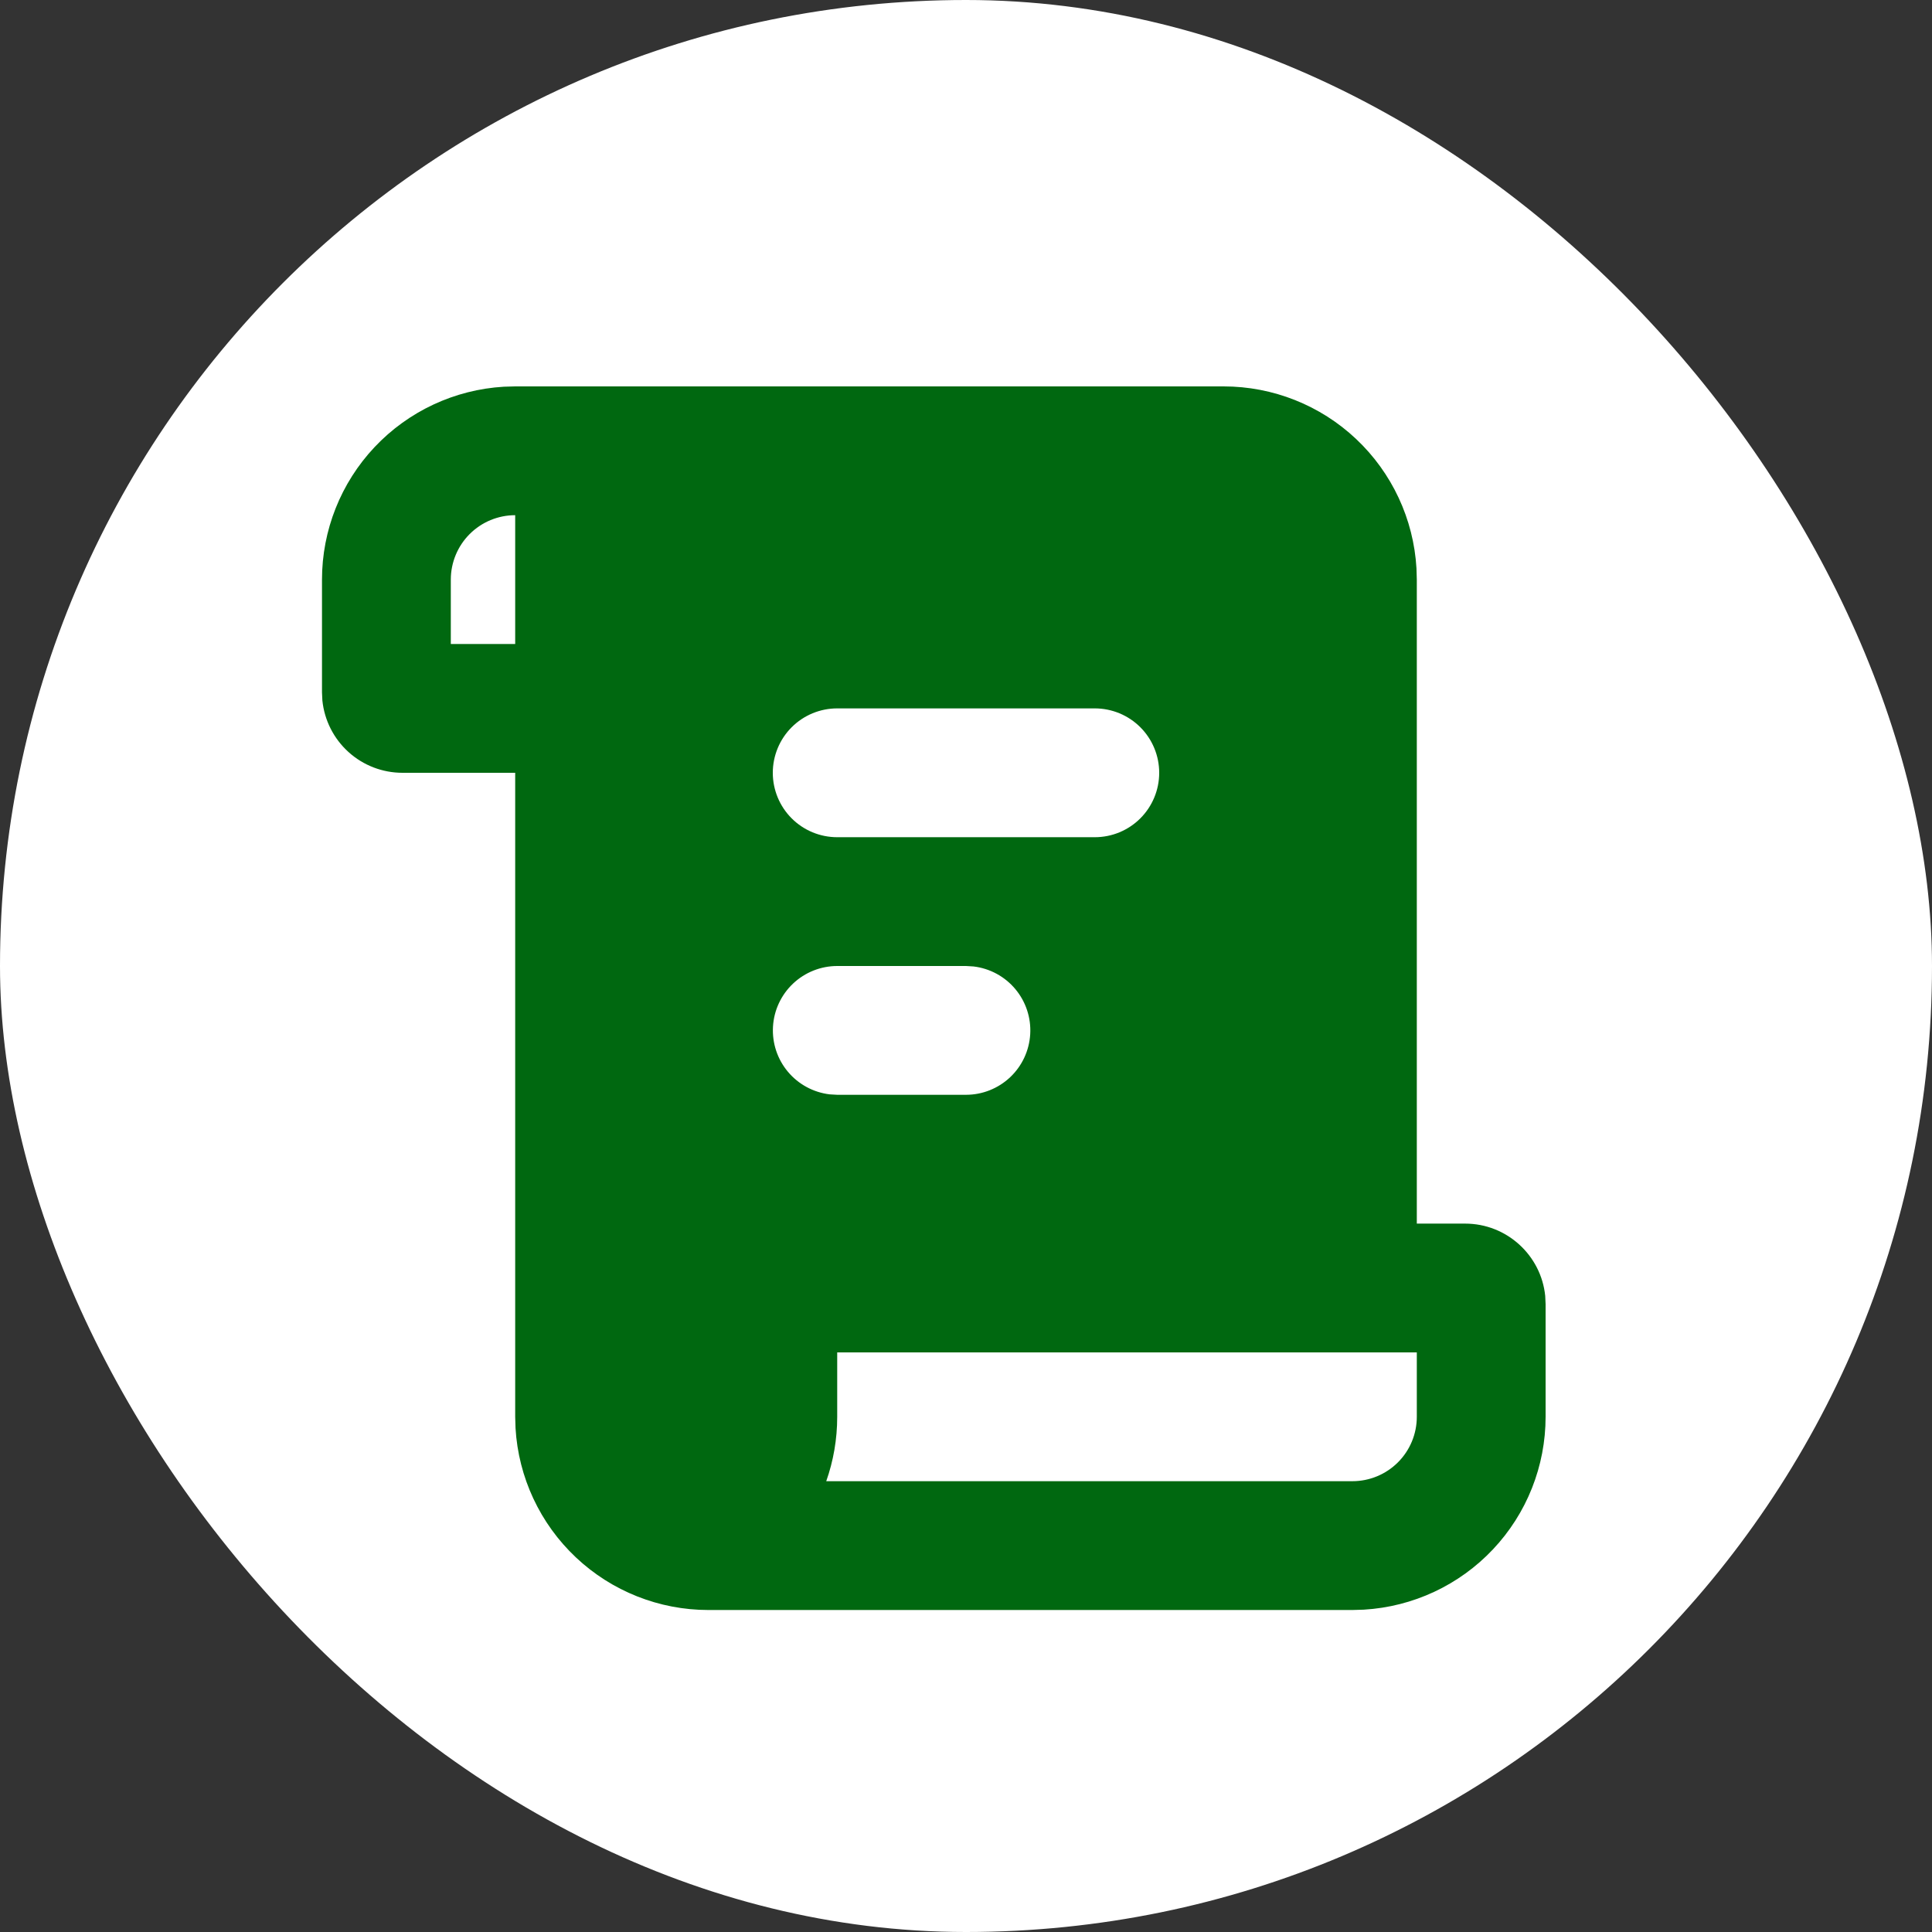
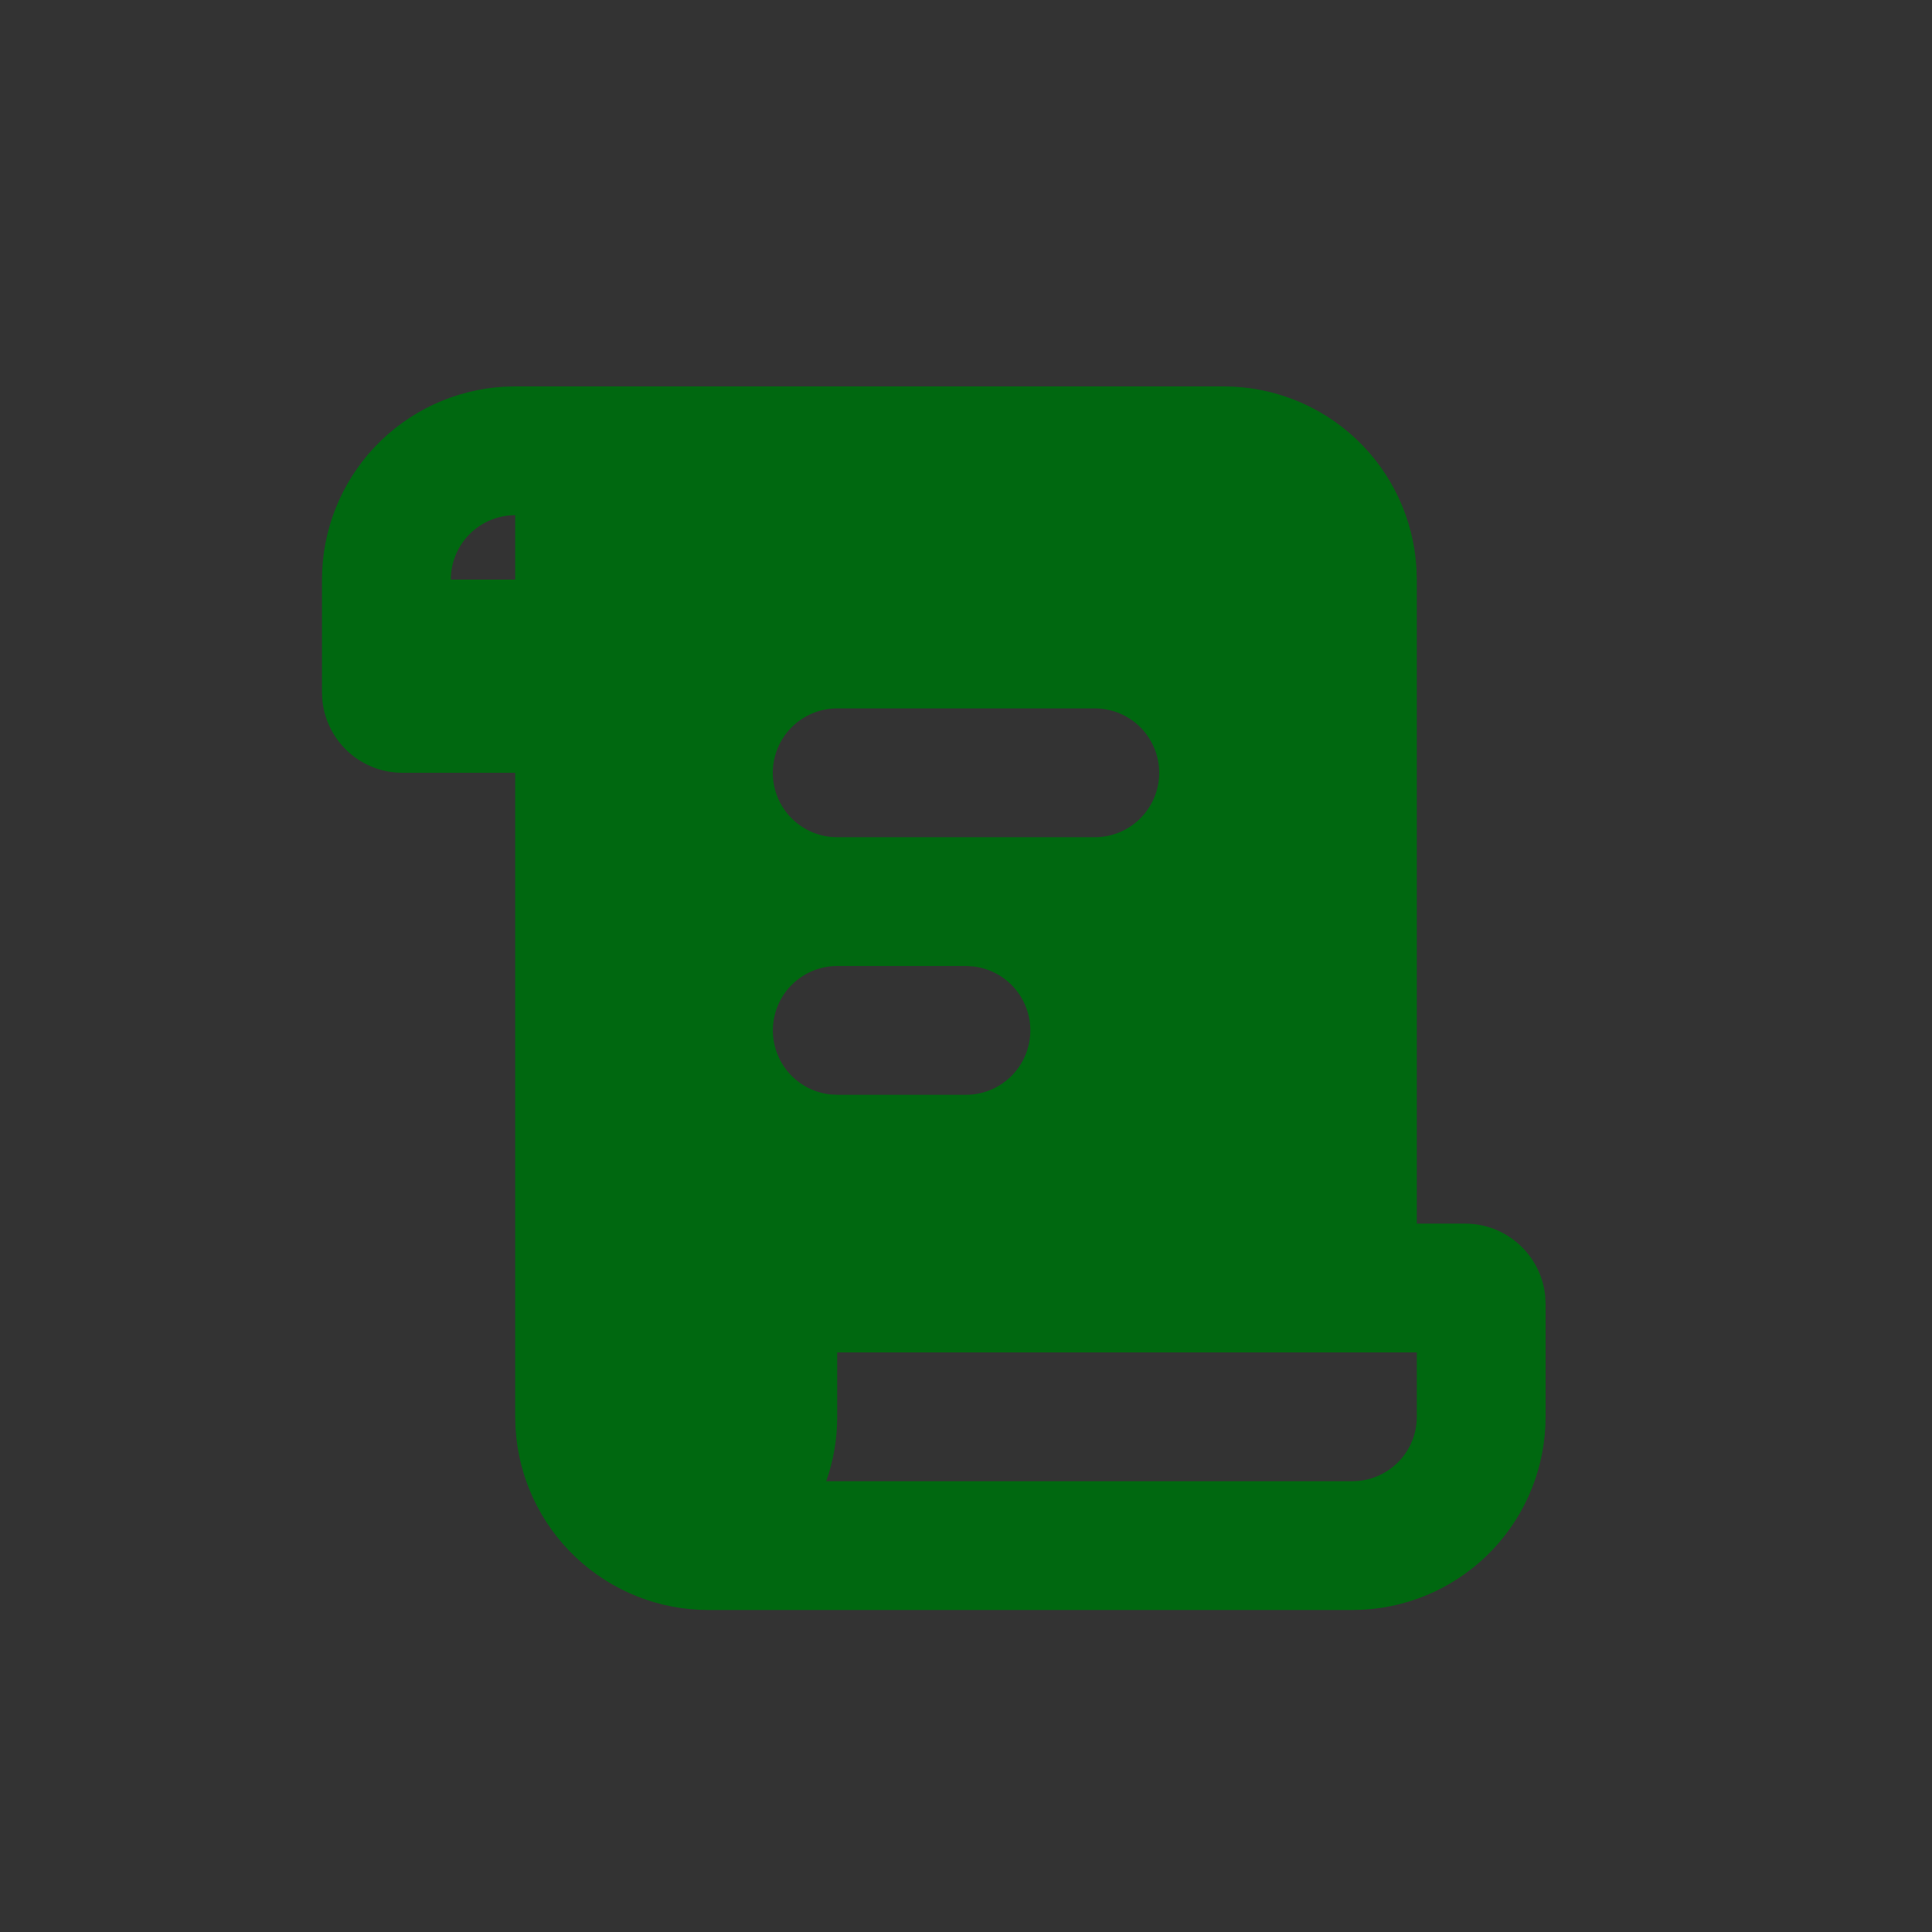
<svg xmlns="http://www.w3.org/2000/svg" width="80" height="80" viewBox="0 0 80 80" fill="none">
  <rect x="0" y="0" width="80" height="80" fill="#333333" stroke="none" />
-   <rect width="80" height="80" rx="40" fill="white" />
-   <path d="M50.667 16C52.707 16 54.671 16.779 56.155 18.179C57.64 19.579 58.534 21.494 58.653 23.531L58.667 24V50.667H60.667C62.392 50.667 63.813 51.979 63.984 53.659L64 54V58.667C64 60.707 63.221 62.671 61.821 64.155C60.421 65.64 58.506 66.534 56.469 66.653L56 66.667H29.333C27.293 66.667 25.329 65.887 23.845 64.487C22.36 63.087 21.466 61.173 21.347 59.136L21.333 58.667V32H16.667C15.841 32 15.045 31.695 14.433 31.142C13.82 30.589 13.434 29.829 13.349 29.008L13.333 28.667V24C13.333 21.959 14.113 19.996 15.513 18.511C16.913 17.027 18.827 16.133 20.864 16.013L21.333 16H50.667ZM58.667 56H34.667V58.667C34.667 59.6 34.507 60.499 34.213 61.333H56C56.707 61.333 57.386 61.052 57.886 60.552C58.386 60.052 58.667 59.374 58.667 58.667V56ZM40 40H34.667C33.987 40.001 33.333 40.261 32.839 40.728C32.345 41.194 32.047 41.832 32.008 42.51C31.968 43.189 32.188 43.857 32.625 44.378C33.061 44.899 33.68 45.234 34.355 45.315L34.667 45.333H40C40.68 45.333 41.333 45.072 41.828 44.606C42.322 44.139 42.619 43.502 42.659 42.823C42.699 42.144 42.478 41.476 42.042 40.955C41.606 40.434 40.987 40.099 40.312 40.019L40 40ZM45.333 29.333H34.667C33.959 29.333 33.281 29.614 32.781 30.114C32.281 30.614 32 31.293 32 32C32 32.707 32.281 33.386 32.781 33.886C33.281 34.386 33.959 34.667 34.667 34.667H45.333C46.041 34.667 46.719 34.386 47.219 33.886C47.719 33.386 48 32.707 48 32C48 31.293 47.719 30.614 47.219 30.114C46.719 29.614 46.041 29.333 45.333 29.333ZM21.333 21.333C20.626 21.333 19.948 21.614 19.448 22.114C18.948 22.614 18.667 23.293 18.667 24V26.667H21.333V21.333Z" fill="#006810" />
+   <path d="M50.667 16C52.707 16 54.671 16.779 56.155 18.179C57.64 19.579 58.534 21.494 58.653 23.531L58.667 24V50.667H60.667C62.392 50.667 63.813 51.979 63.984 53.659L64 54V58.667C64 60.707 63.221 62.671 61.821 64.155C60.421 65.64 58.506 66.534 56.469 66.653L56 66.667H29.333C27.293 66.667 25.329 65.887 23.845 64.487C22.36 63.087 21.466 61.173 21.347 59.136L21.333 58.667V32H16.667C15.841 32 15.045 31.695 14.433 31.142C13.82 30.589 13.434 29.829 13.349 29.008L13.333 28.667V24C13.333 21.959 14.113 19.996 15.513 18.511C16.913 17.027 18.827 16.133 20.864 16.013L21.333 16H50.667ZM58.667 56H34.667V58.667C34.667 59.6 34.507 60.499 34.213 61.333H56C56.707 61.333 57.386 61.052 57.886 60.552C58.386 60.052 58.667 59.374 58.667 58.667V56ZM40 40H34.667C33.987 40.001 33.333 40.261 32.839 40.728C32.345 41.194 32.047 41.832 32.008 42.51C31.968 43.189 32.188 43.857 32.625 44.378C33.061 44.899 33.68 45.234 34.355 45.315L34.667 45.333H40C40.68 45.333 41.333 45.072 41.828 44.606C42.322 44.139 42.619 43.502 42.659 42.823C42.699 42.144 42.478 41.476 42.042 40.955C41.606 40.434 40.987 40.099 40.312 40.019L40 40ZM45.333 29.333H34.667C33.959 29.333 33.281 29.614 32.781 30.114C32.281 30.614 32 31.293 32 32C32 32.707 32.281 33.386 32.781 33.886C33.281 34.386 33.959 34.667 34.667 34.667H45.333C46.041 34.667 46.719 34.386 47.219 33.886C47.719 33.386 48 32.707 48 32C48 31.293 47.719 30.614 47.219 30.114C46.719 29.614 46.041 29.333 45.333 29.333ZM21.333 21.333C20.626 21.333 19.948 21.614 19.448 22.114C18.948 22.614 18.667 23.293 18.667 24H21.333V21.333Z" fill="#006810" />
</svg>